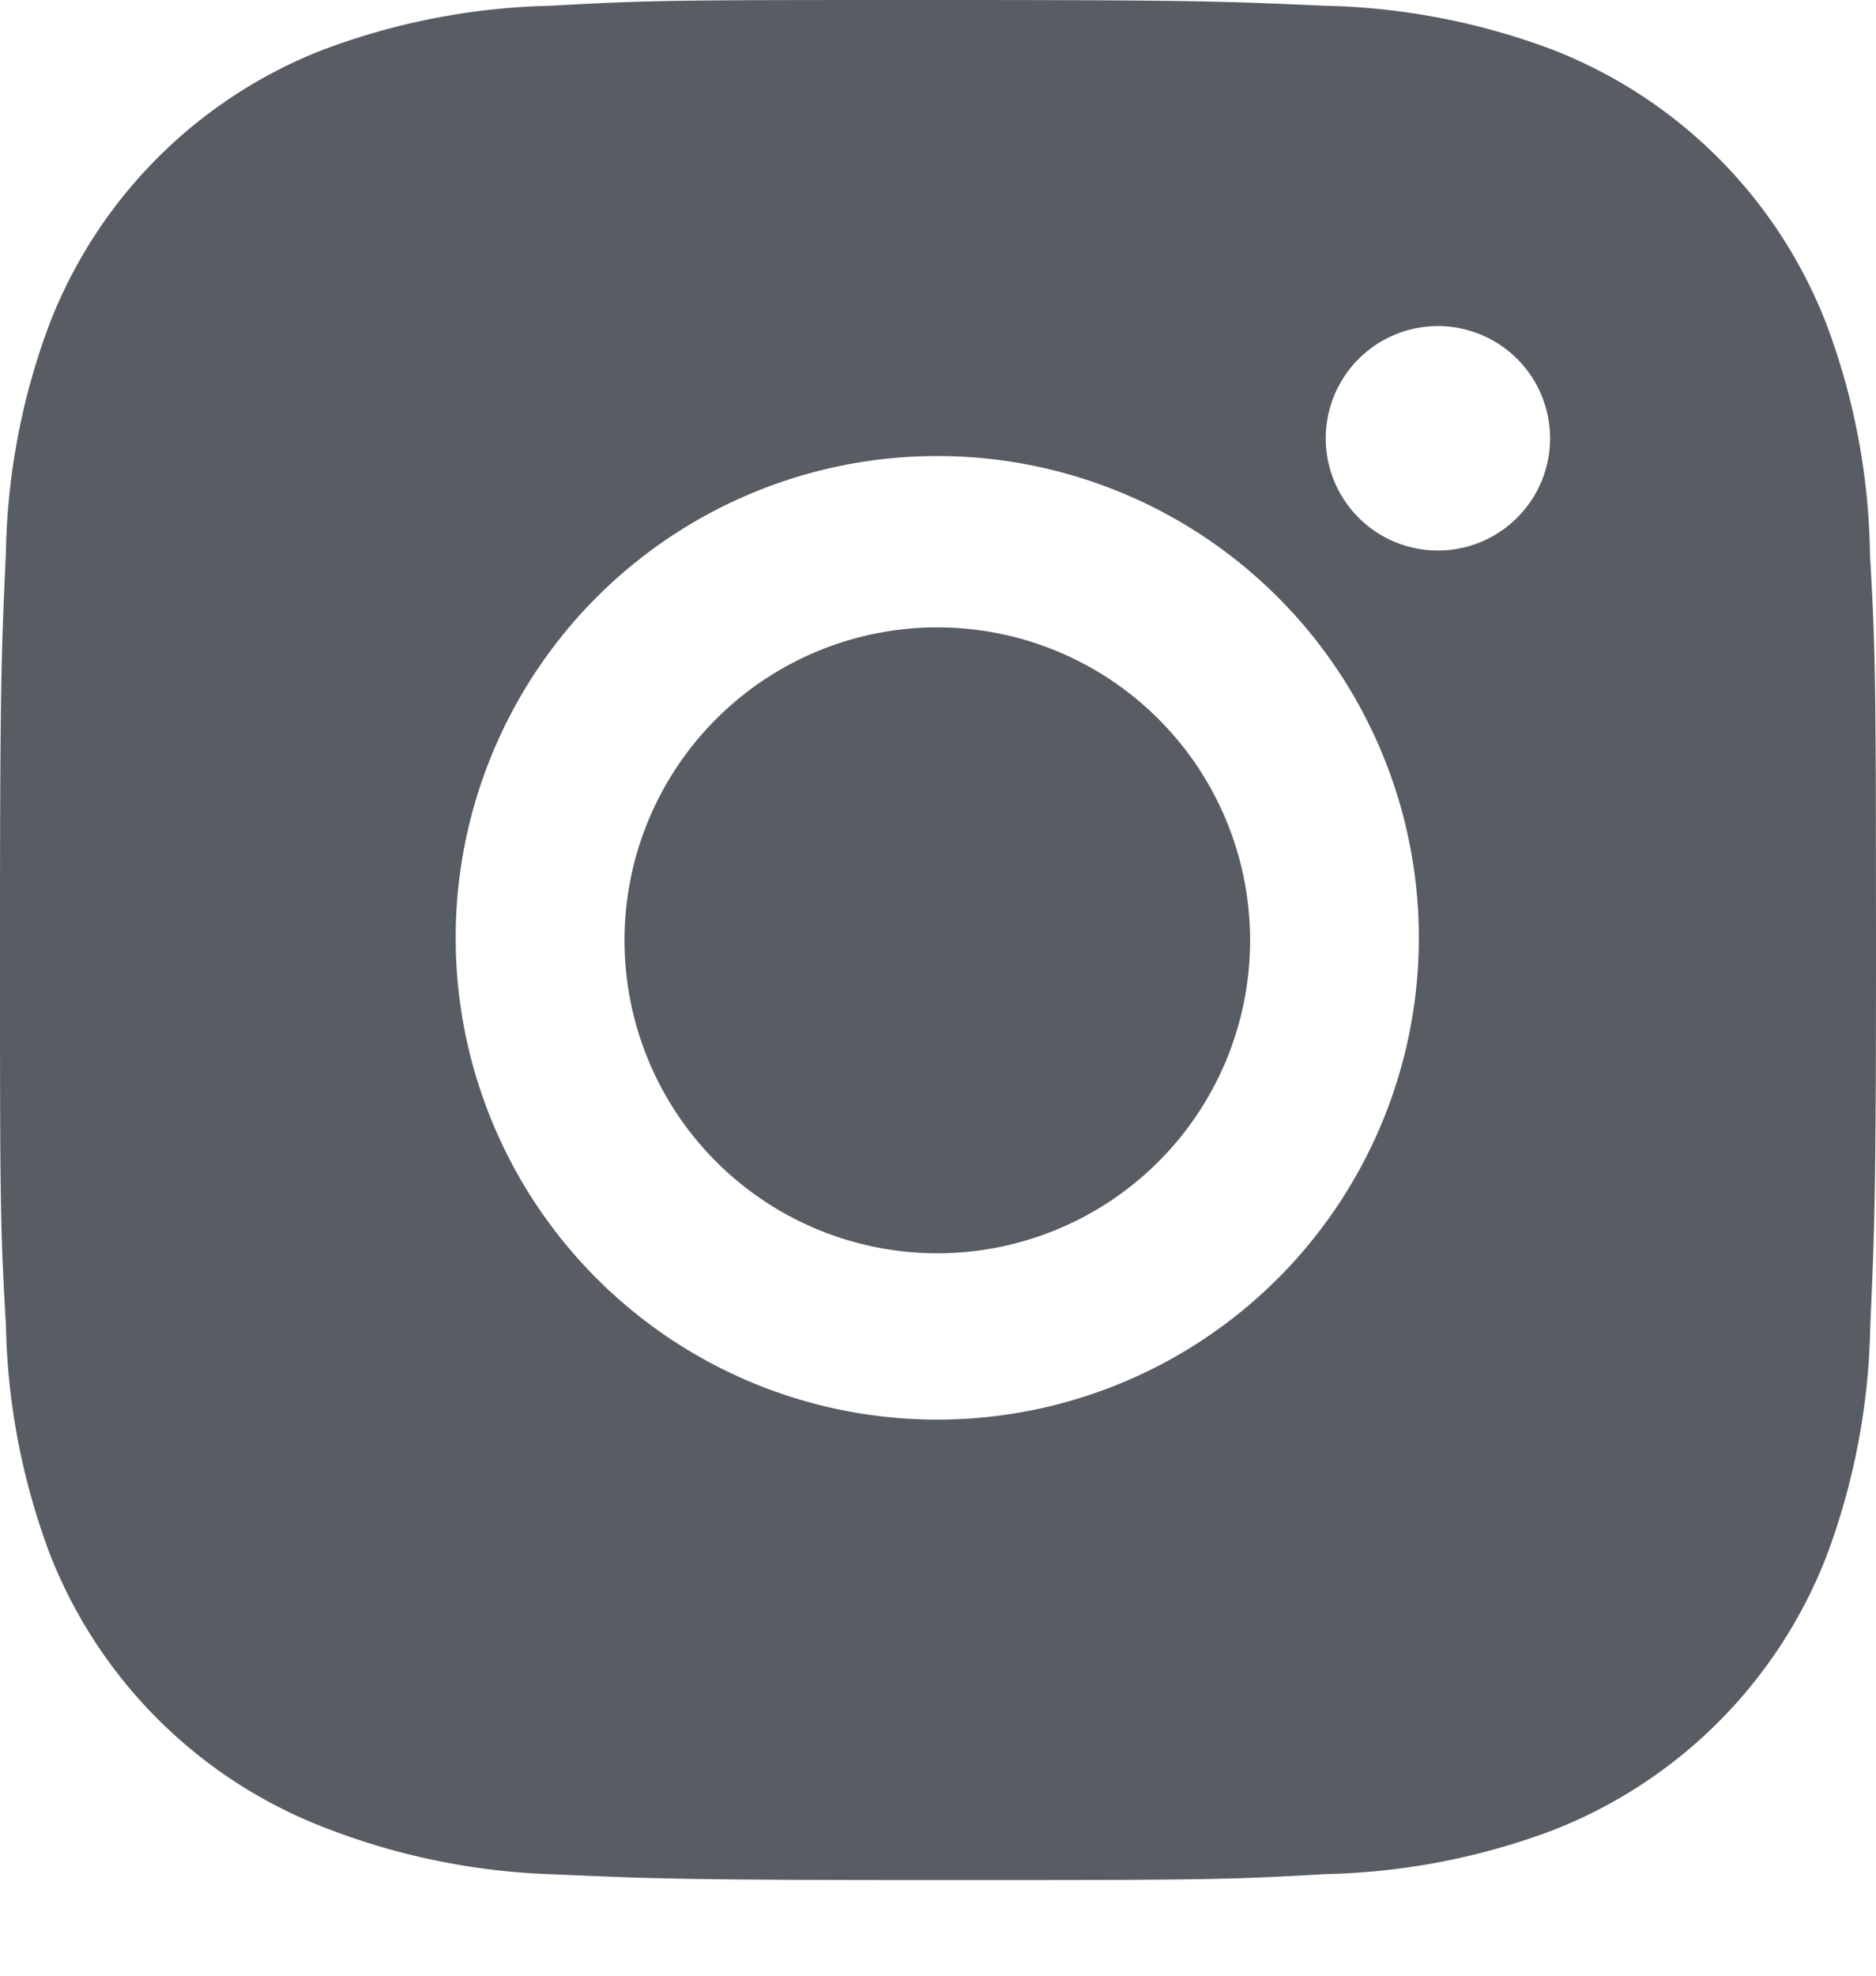
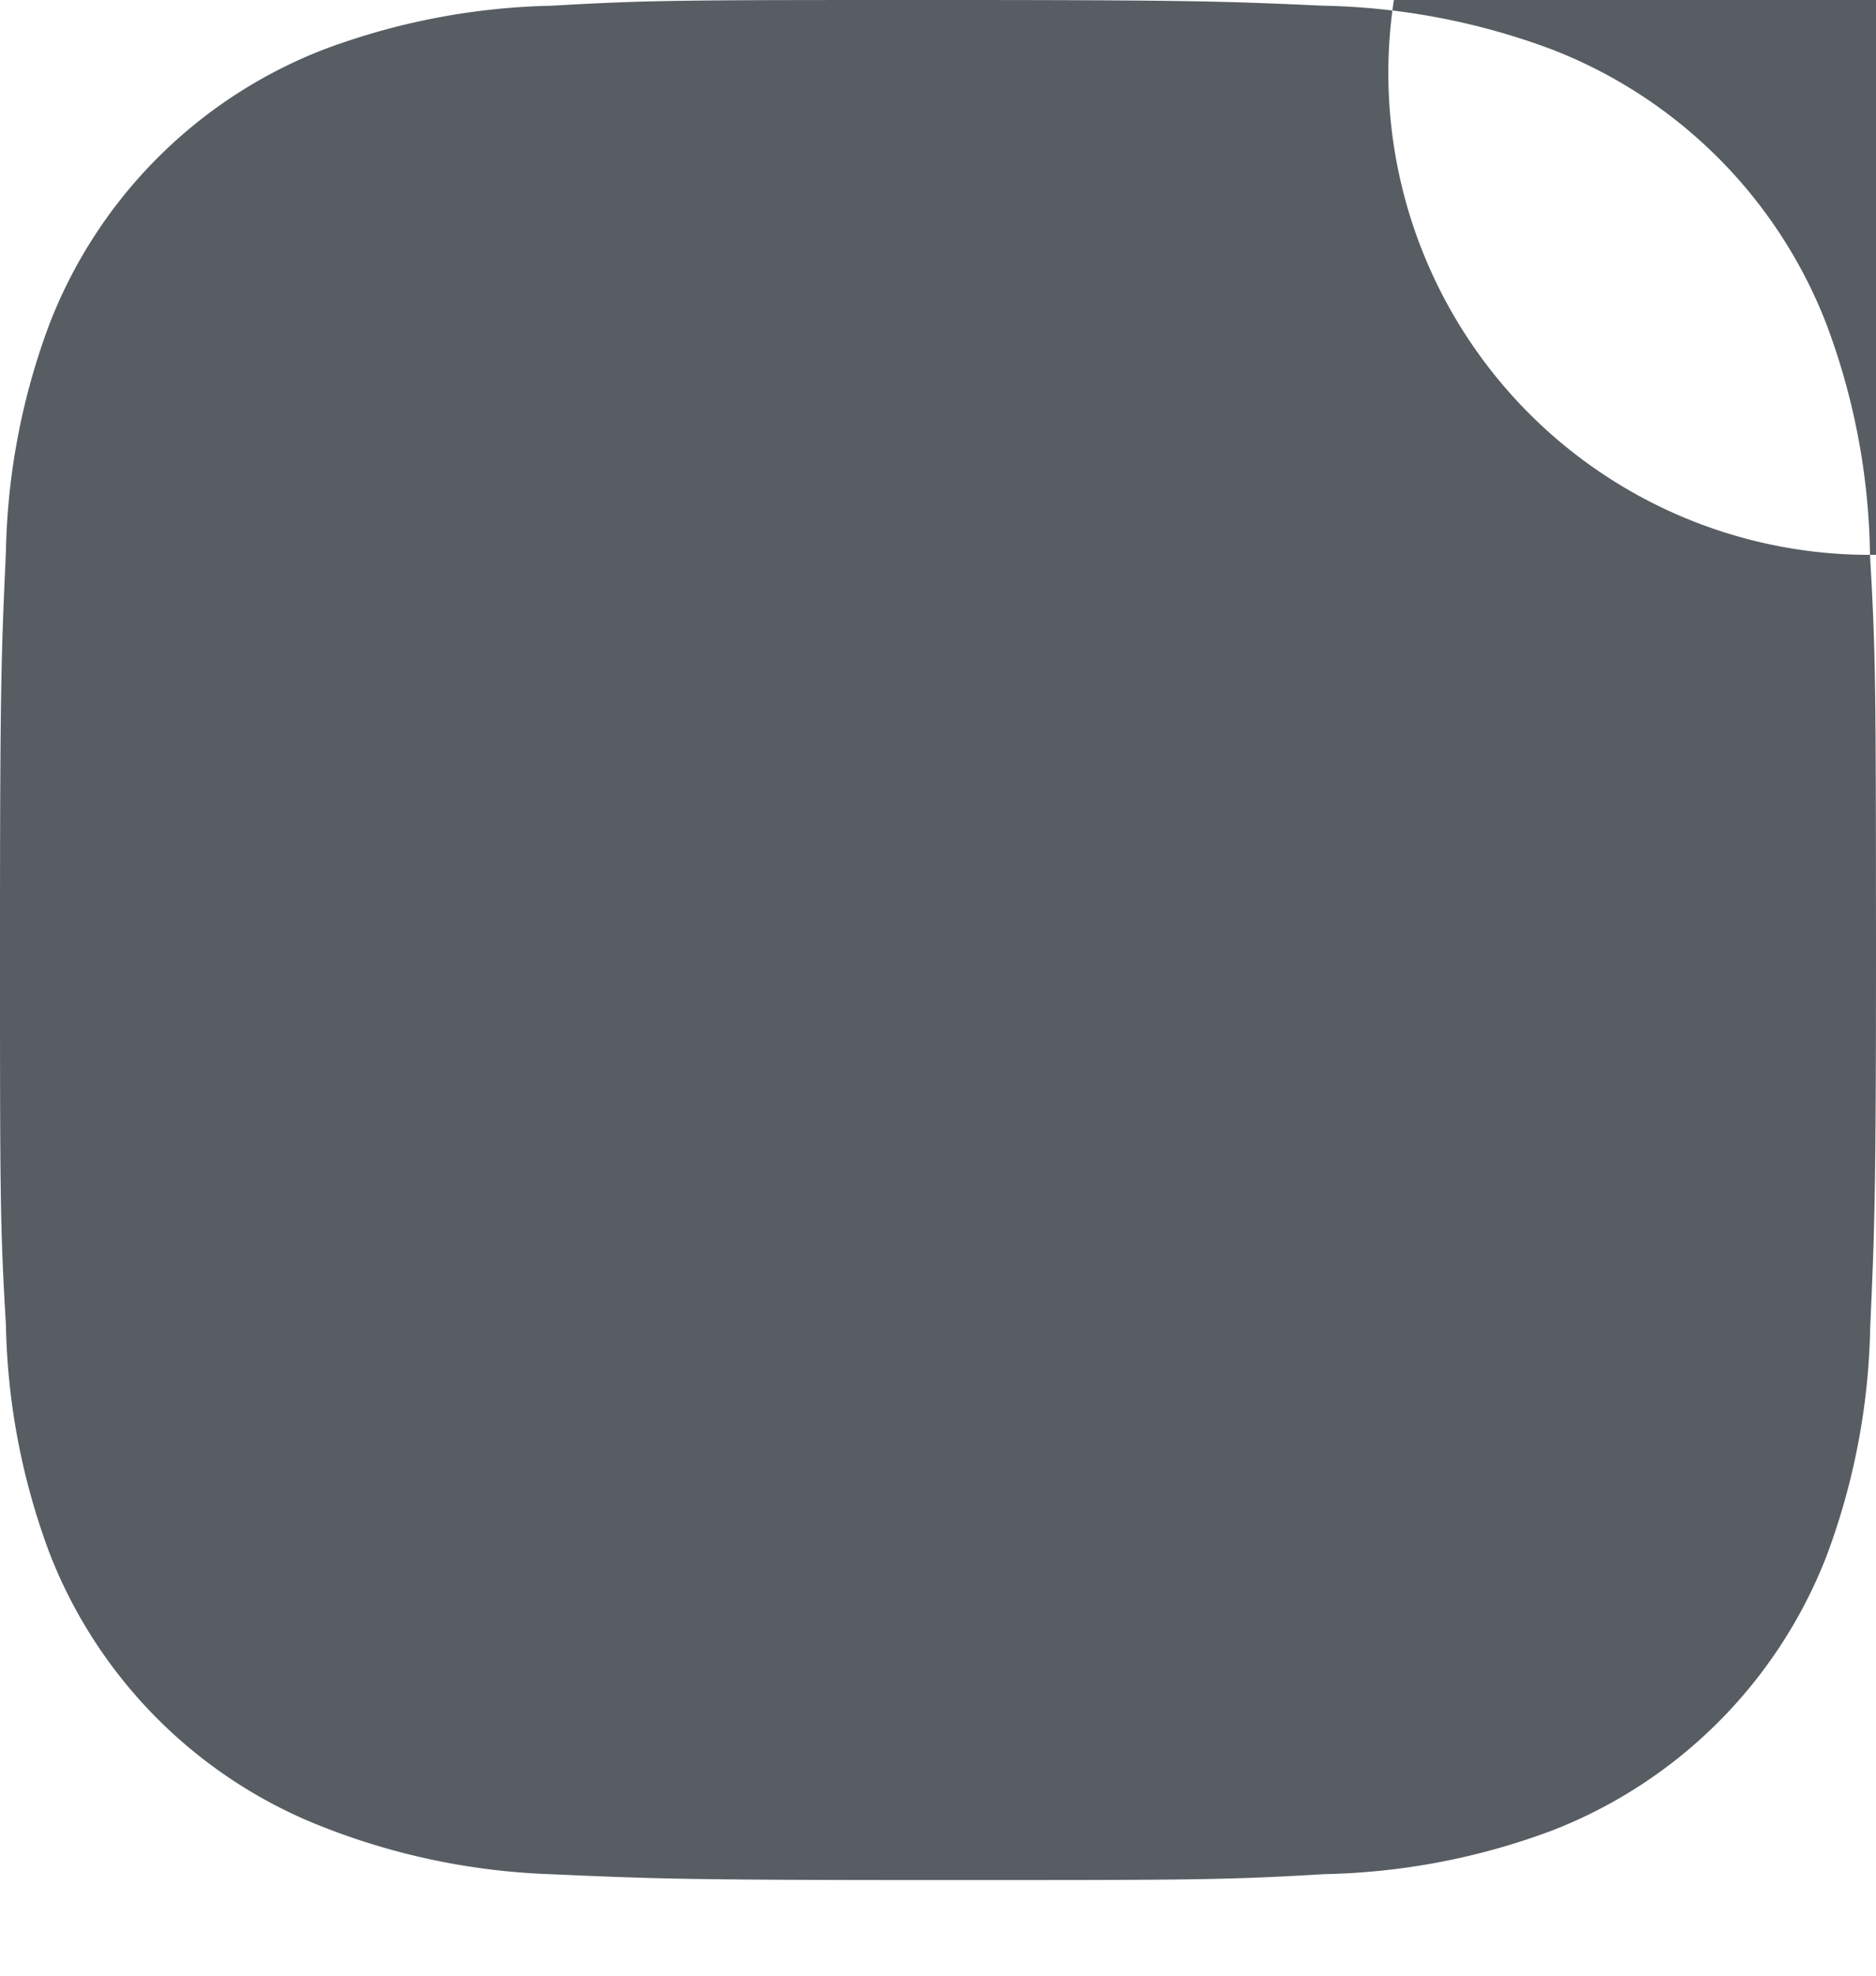
<svg xmlns="http://www.w3.org/2000/svg" width="19" height="20" fill="none">
-   <path fill="#575D63" d="M18.939 5.617c-.01-.799-.16-1.59-.442-2.338A4.864 4.864 0 0 0 15.719.501a6.97 6.97 0 0 0-2.307-.443C12.397.013 12.075 0 9.5 0 6.922 0 6.592 0 5.585.058a6.97 6.97 0 0 0-2.306.443A4.86 4.86 0 0 0 .501 3.28 6.915 6.915 0 0 0 .06 5.585C.014 6.6 0 6.922 0 9.499c0 2.576 0 2.906.06 3.914.015.79.164 1.568.441 2.308a4.864 4.864 0 0 0 2.78 2.777 6.949 6.949 0 0 0 2.305.475c1.016.045 1.337.059 3.914.059 2.576 0 2.907 0 3.914-.06a6.954 6.954 0 0 0 2.307-.442 4.87 4.87 0 0 0 2.778-2.778 6.947 6.947 0 0 0 .442-2.307c.045-1.015.059-1.337.059-3.914-.002-2.577-.002-2.904-.061-3.914Zm-9.446 8.754a4.877 4.877 0 0 1-4.878-4.877 4.877 4.877 0 1 1 9.755 0 4.877 4.877 0 0 1-4.877 4.877Zm5.071-8.798a1.136 1.136 0 1 1-.002-2.272 1.136 1.136 0 0 1 .002 2.272Z" />
-   <path fill="#575D63" d="M9.493 12.687a3.168 3.168 0 1 0 0-6.336 3.168 3.168 0 0 0 0 6.336Z" />
+   <path fill="#575D63" d="M18.939 5.617c-.01-.799-.16-1.59-.442-2.338A4.864 4.864 0 0 0 15.719.501a6.97 6.97 0 0 0-2.307-.443C12.397.013 12.075 0 9.5 0 6.922 0 6.592 0 5.585.058a6.97 6.97 0 0 0-2.306.443A4.86 4.86 0 0 0 .501 3.28 6.915 6.915 0 0 0 .06 5.585C.014 6.6 0 6.922 0 9.499c0 2.576 0 2.906.06 3.914.015.79.164 1.568.441 2.308a4.864 4.864 0 0 0 2.78 2.777 6.949 6.949 0 0 0 2.305.475c1.016.045 1.337.059 3.914.059 2.576 0 2.907 0 3.914-.06a6.954 6.954 0 0 0 2.307-.442 4.87 4.87 0 0 0 2.778-2.778 6.947 6.947 0 0 0 .442-2.307c.045-1.015.059-1.337.059-3.914-.002-2.577-.002-2.904-.061-3.914Za4.877 4.877 0 0 1-4.878-4.877 4.877 4.877 0 1 1 9.755 0 4.877 4.877 0 0 1-4.877 4.877Zm5.071-8.798a1.136 1.136 0 1 1-.002-2.272 1.136 1.136 0 0 1 .002 2.272Z" />
</svg>